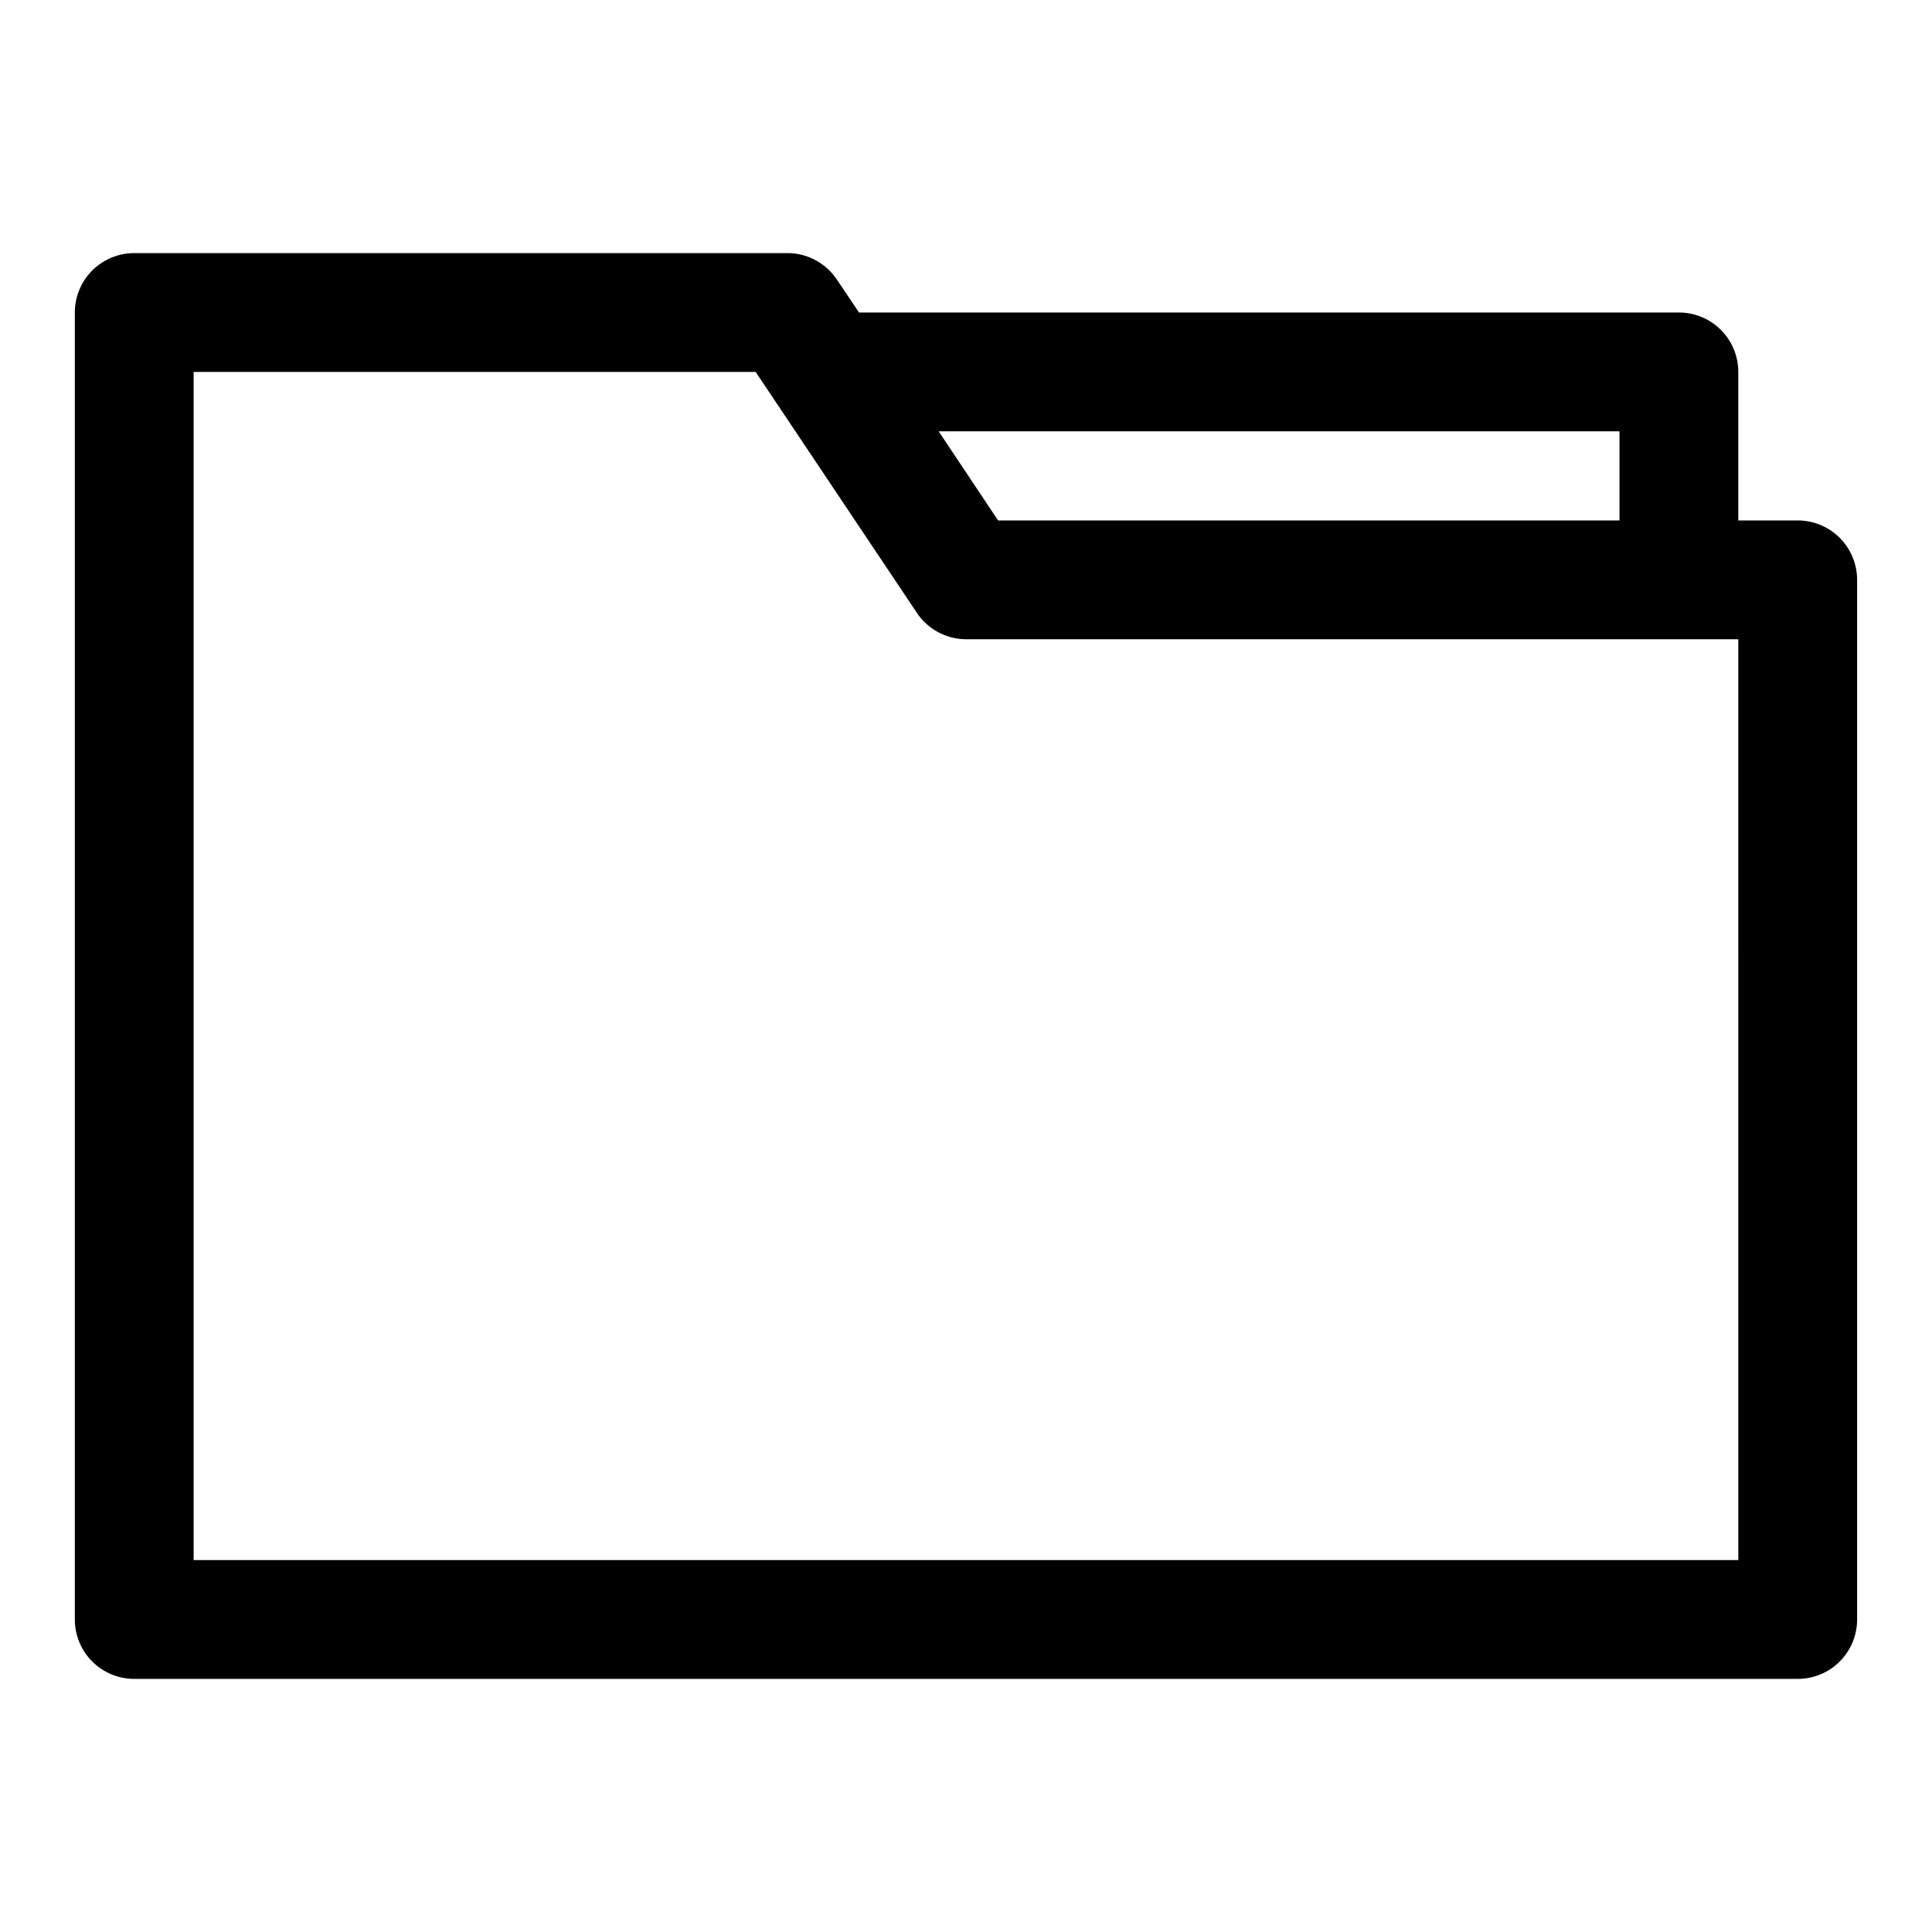
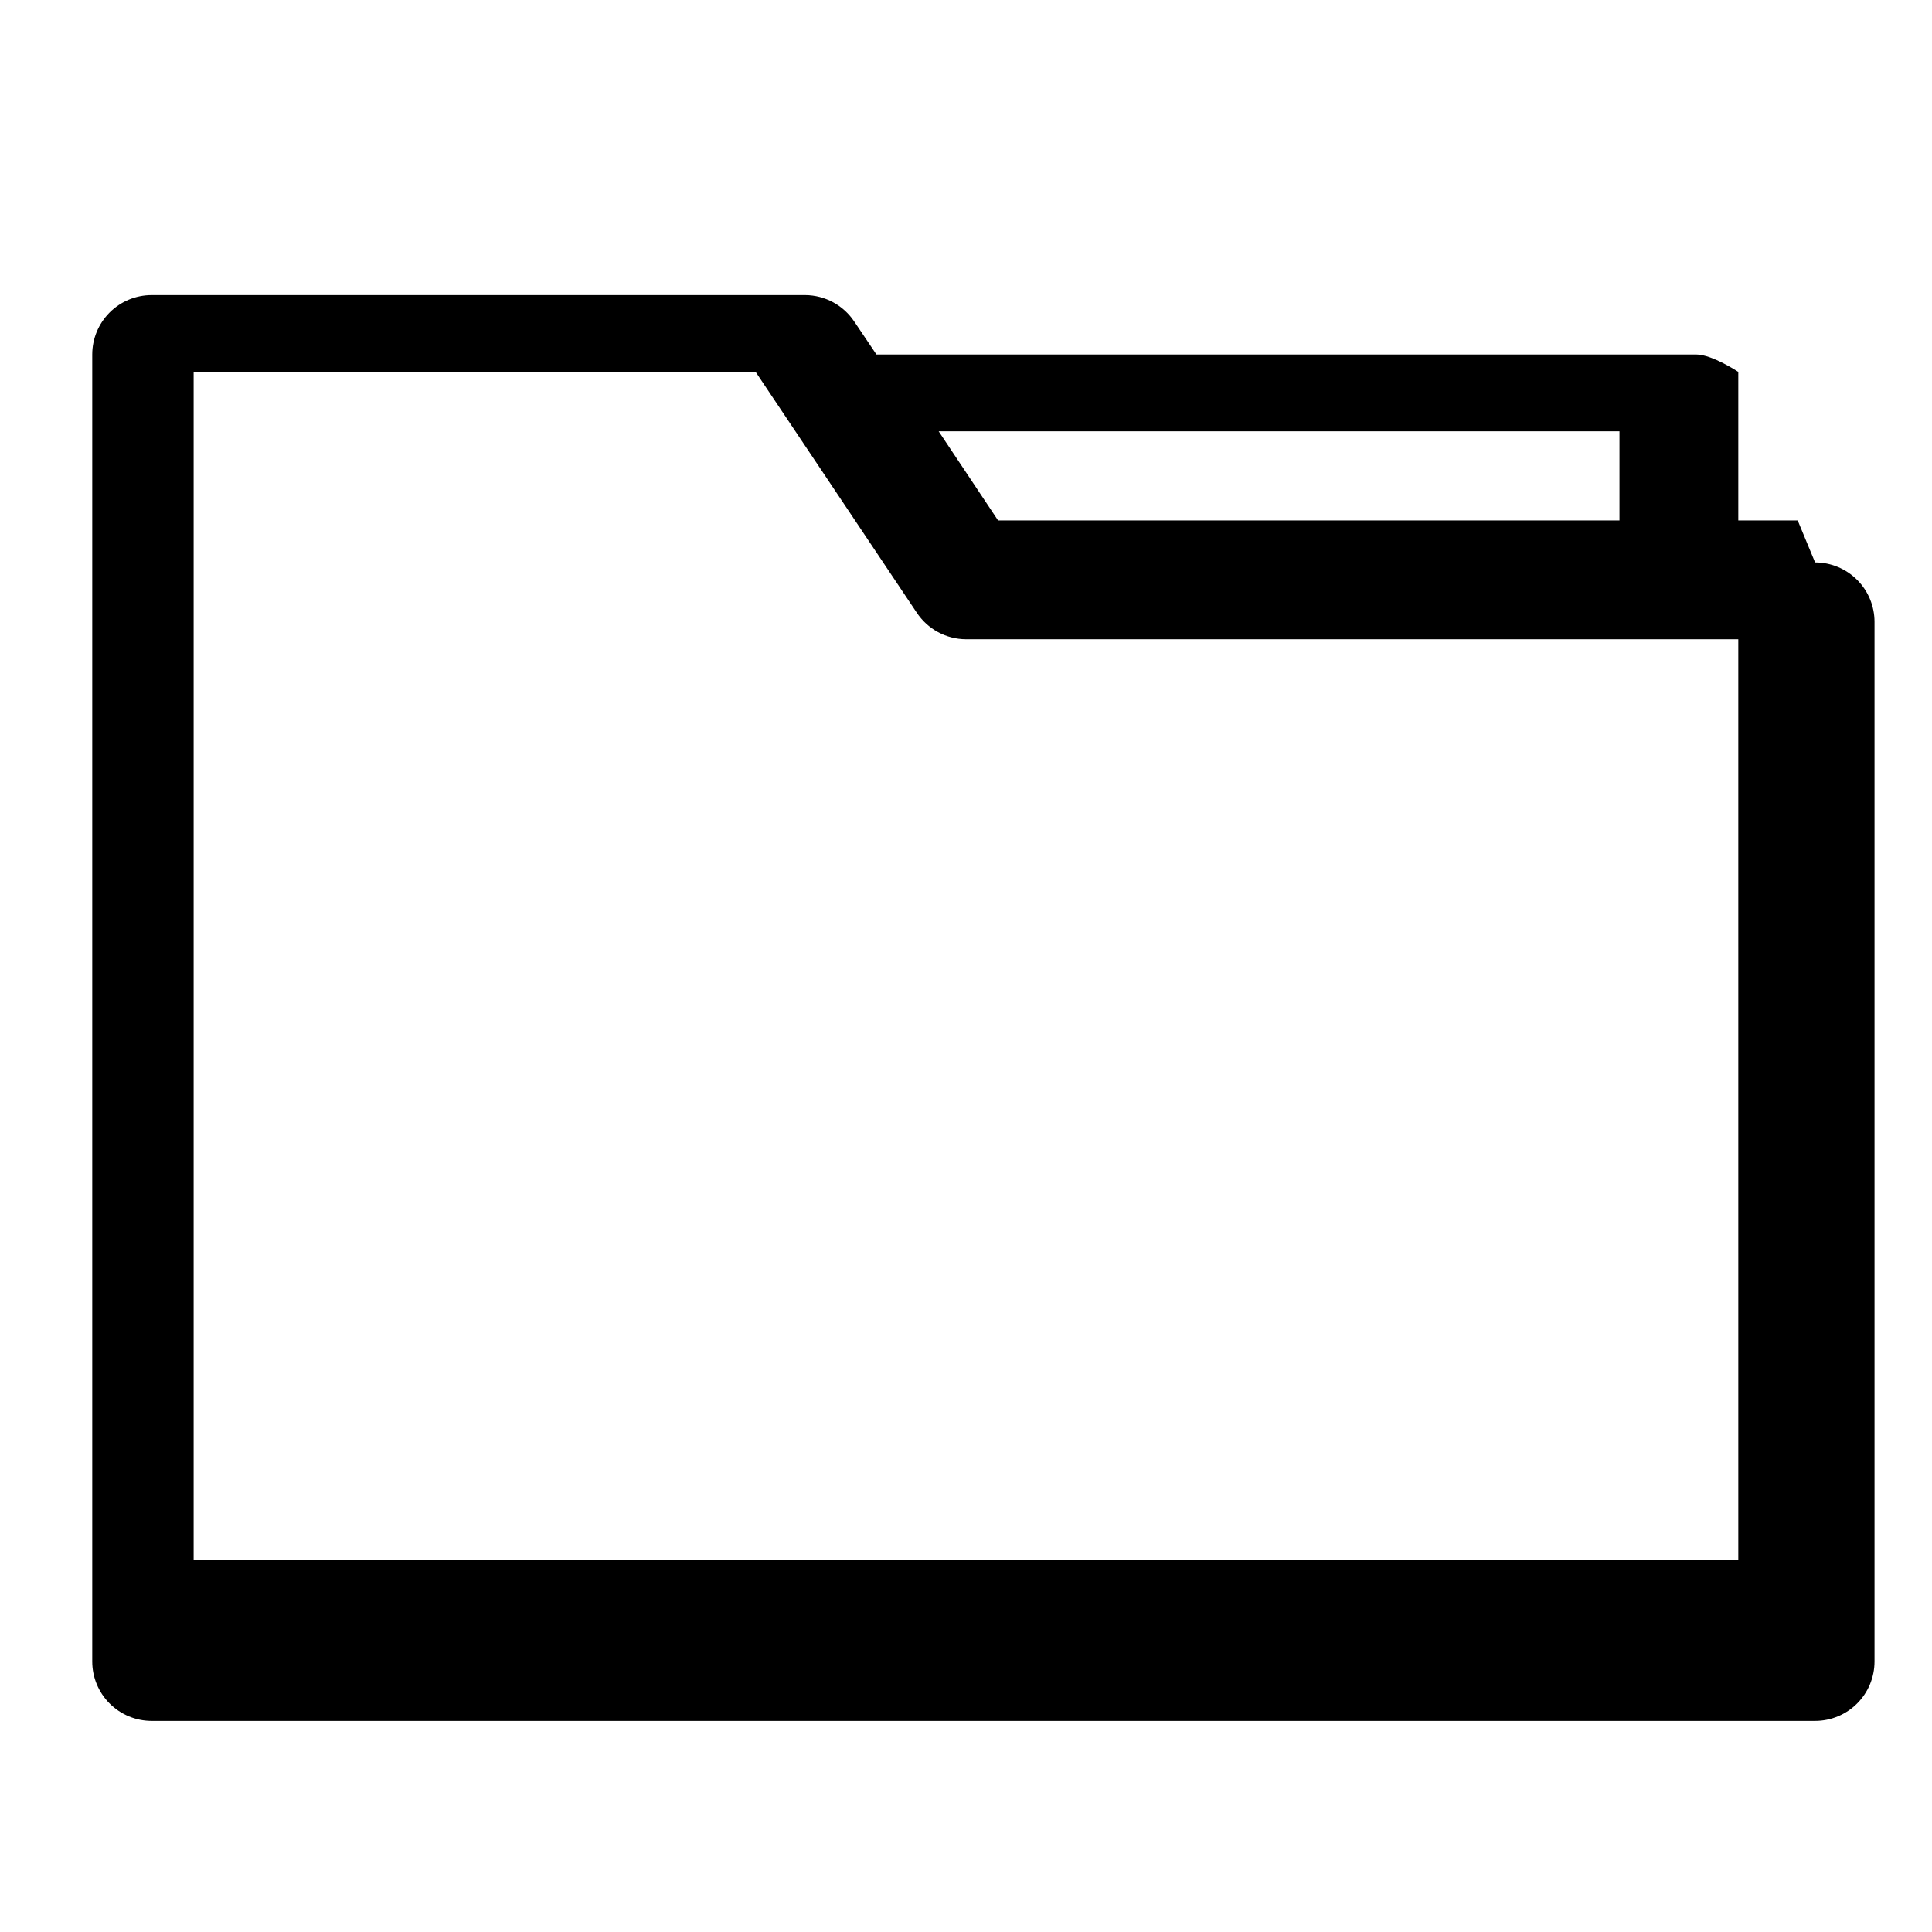
<svg xmlns="http://www.w3.org/2000/svg" fill="#000000" width="800px" height="800px" version="1.1" viewBox="144 144 512 512">
-   <path d="m620.41 281.92h-15.742v-39.359c0-4.176-1.66-8.18-4.613-11.133s-6.957-4.613-11.133-4.613h-217.27l-5.824-8.66-0.004 0.004c-2.894-4.398-7.801-7.059-13.066-7.086h-173.18c-4.176 0-8.18 1.66-11.133 4.609-2.953 2.953-4.613 6.957-4.613 11.133v346.37c0 4.176 1.66 8.18 4.613 11.133s6.957 4.609 11.133 4.609h440.83c4.176 0 8.18-1.656 11.133-4.609s4.613-6.957 4.613-11.133v-275.52c0-4.176-1.66-8.184-4.613-11.133-2.953-2.953-6.957-4.613-11.133-4.613zm-47.23-23.617v23.617h-164.68l-15.742-23.617zm31.488 299.14h-409.35v-314.88h148.94l42.668 63.762c2.898 4.398 7.801 7.059 13.07 7.086h204.67z" />
+   <path d="m620.41 281.92h-15.742v-39.359s-6.957-4.613-11.133-4.613h-217.27l-5.824-8.66-0.004 0.004c-2.894-4.398-7.801-7.059-13.066-7.086h-173.18c-4.176 0-8.18 1.66-11.133 4.609-2.953 2.953-4.613 6.957-4.613 11.133v346.37c0 4.176 1.66 8.18 4.613 11.133s6.957 4.609 11.133 4.609h440.83c4.176 0 8.18-1.656 11.133-4.609s4.613-6.957 4.613-11.133v-275.52c0-4.176-1.66-8.184-4.613-11.133-2.953-2.953-6.957-4.613-11.133-4.613zm-47.23-23.617v23.617h-164.68l-15.742-23.617zm31.488 299.14h-409.35v-314.88h148.94l42.668 63.762c2.898 4.398 7.801 7.059 13.07 7.086h204.67z" />
</svg>